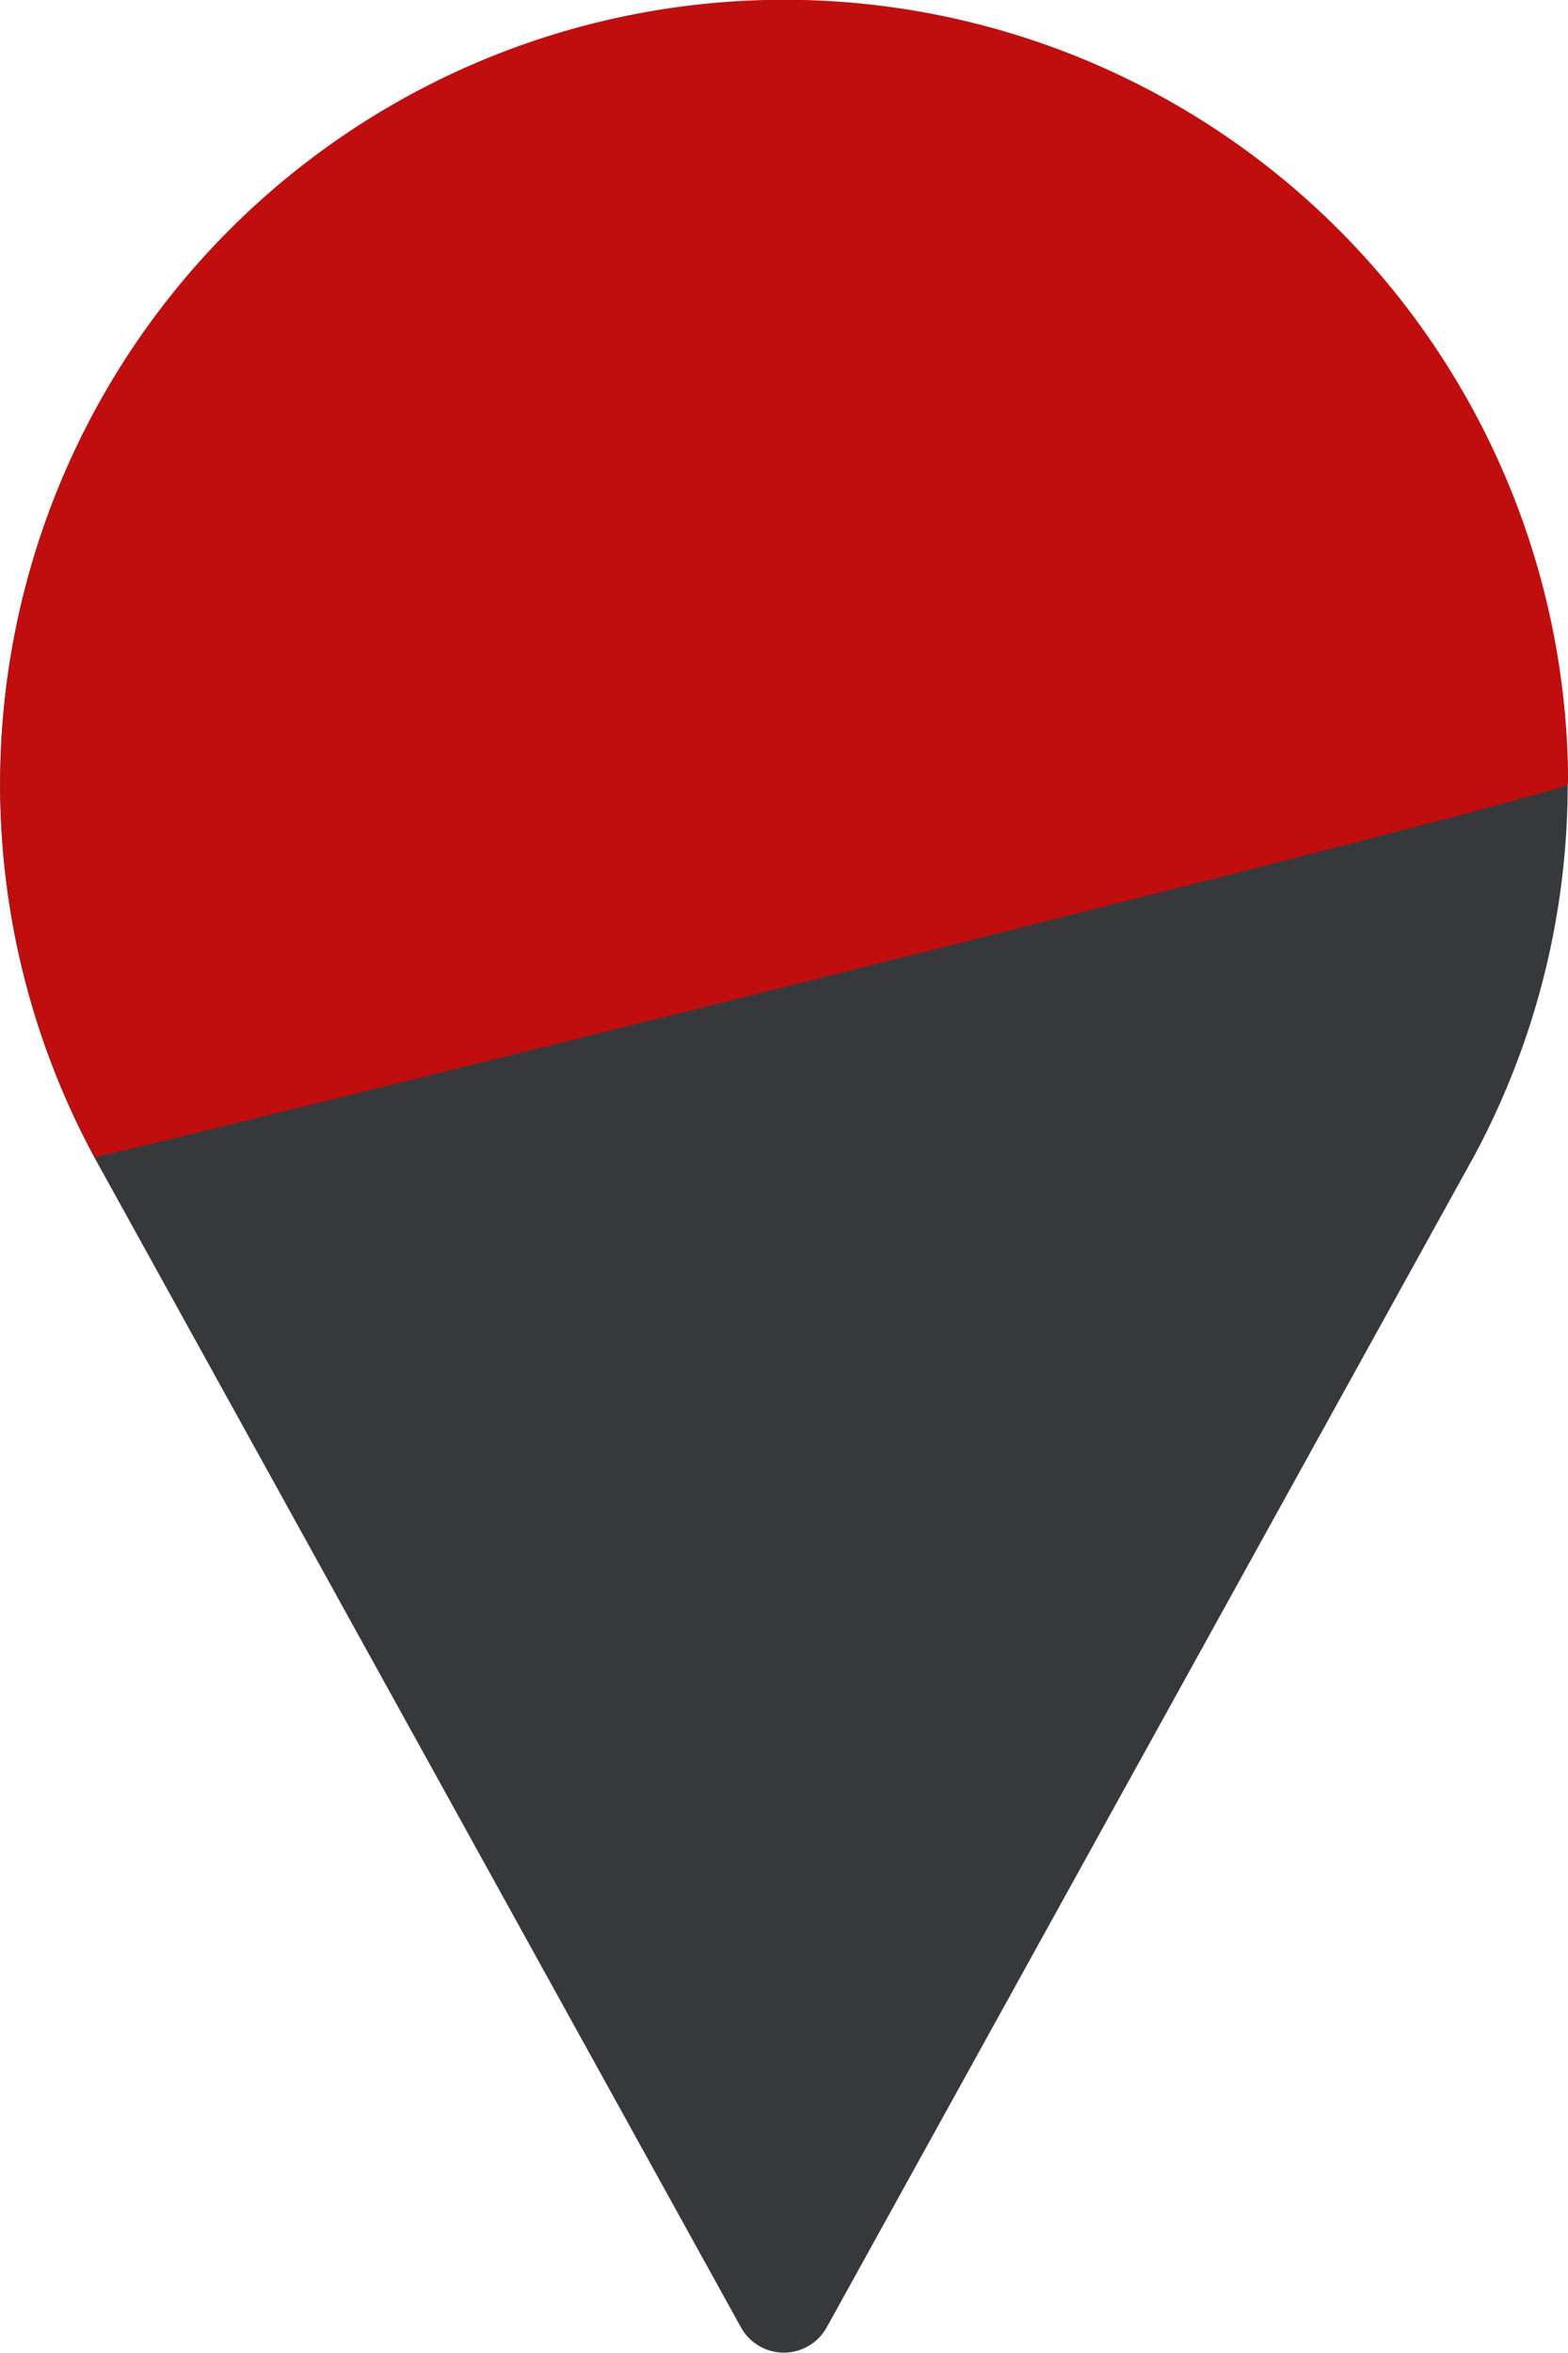
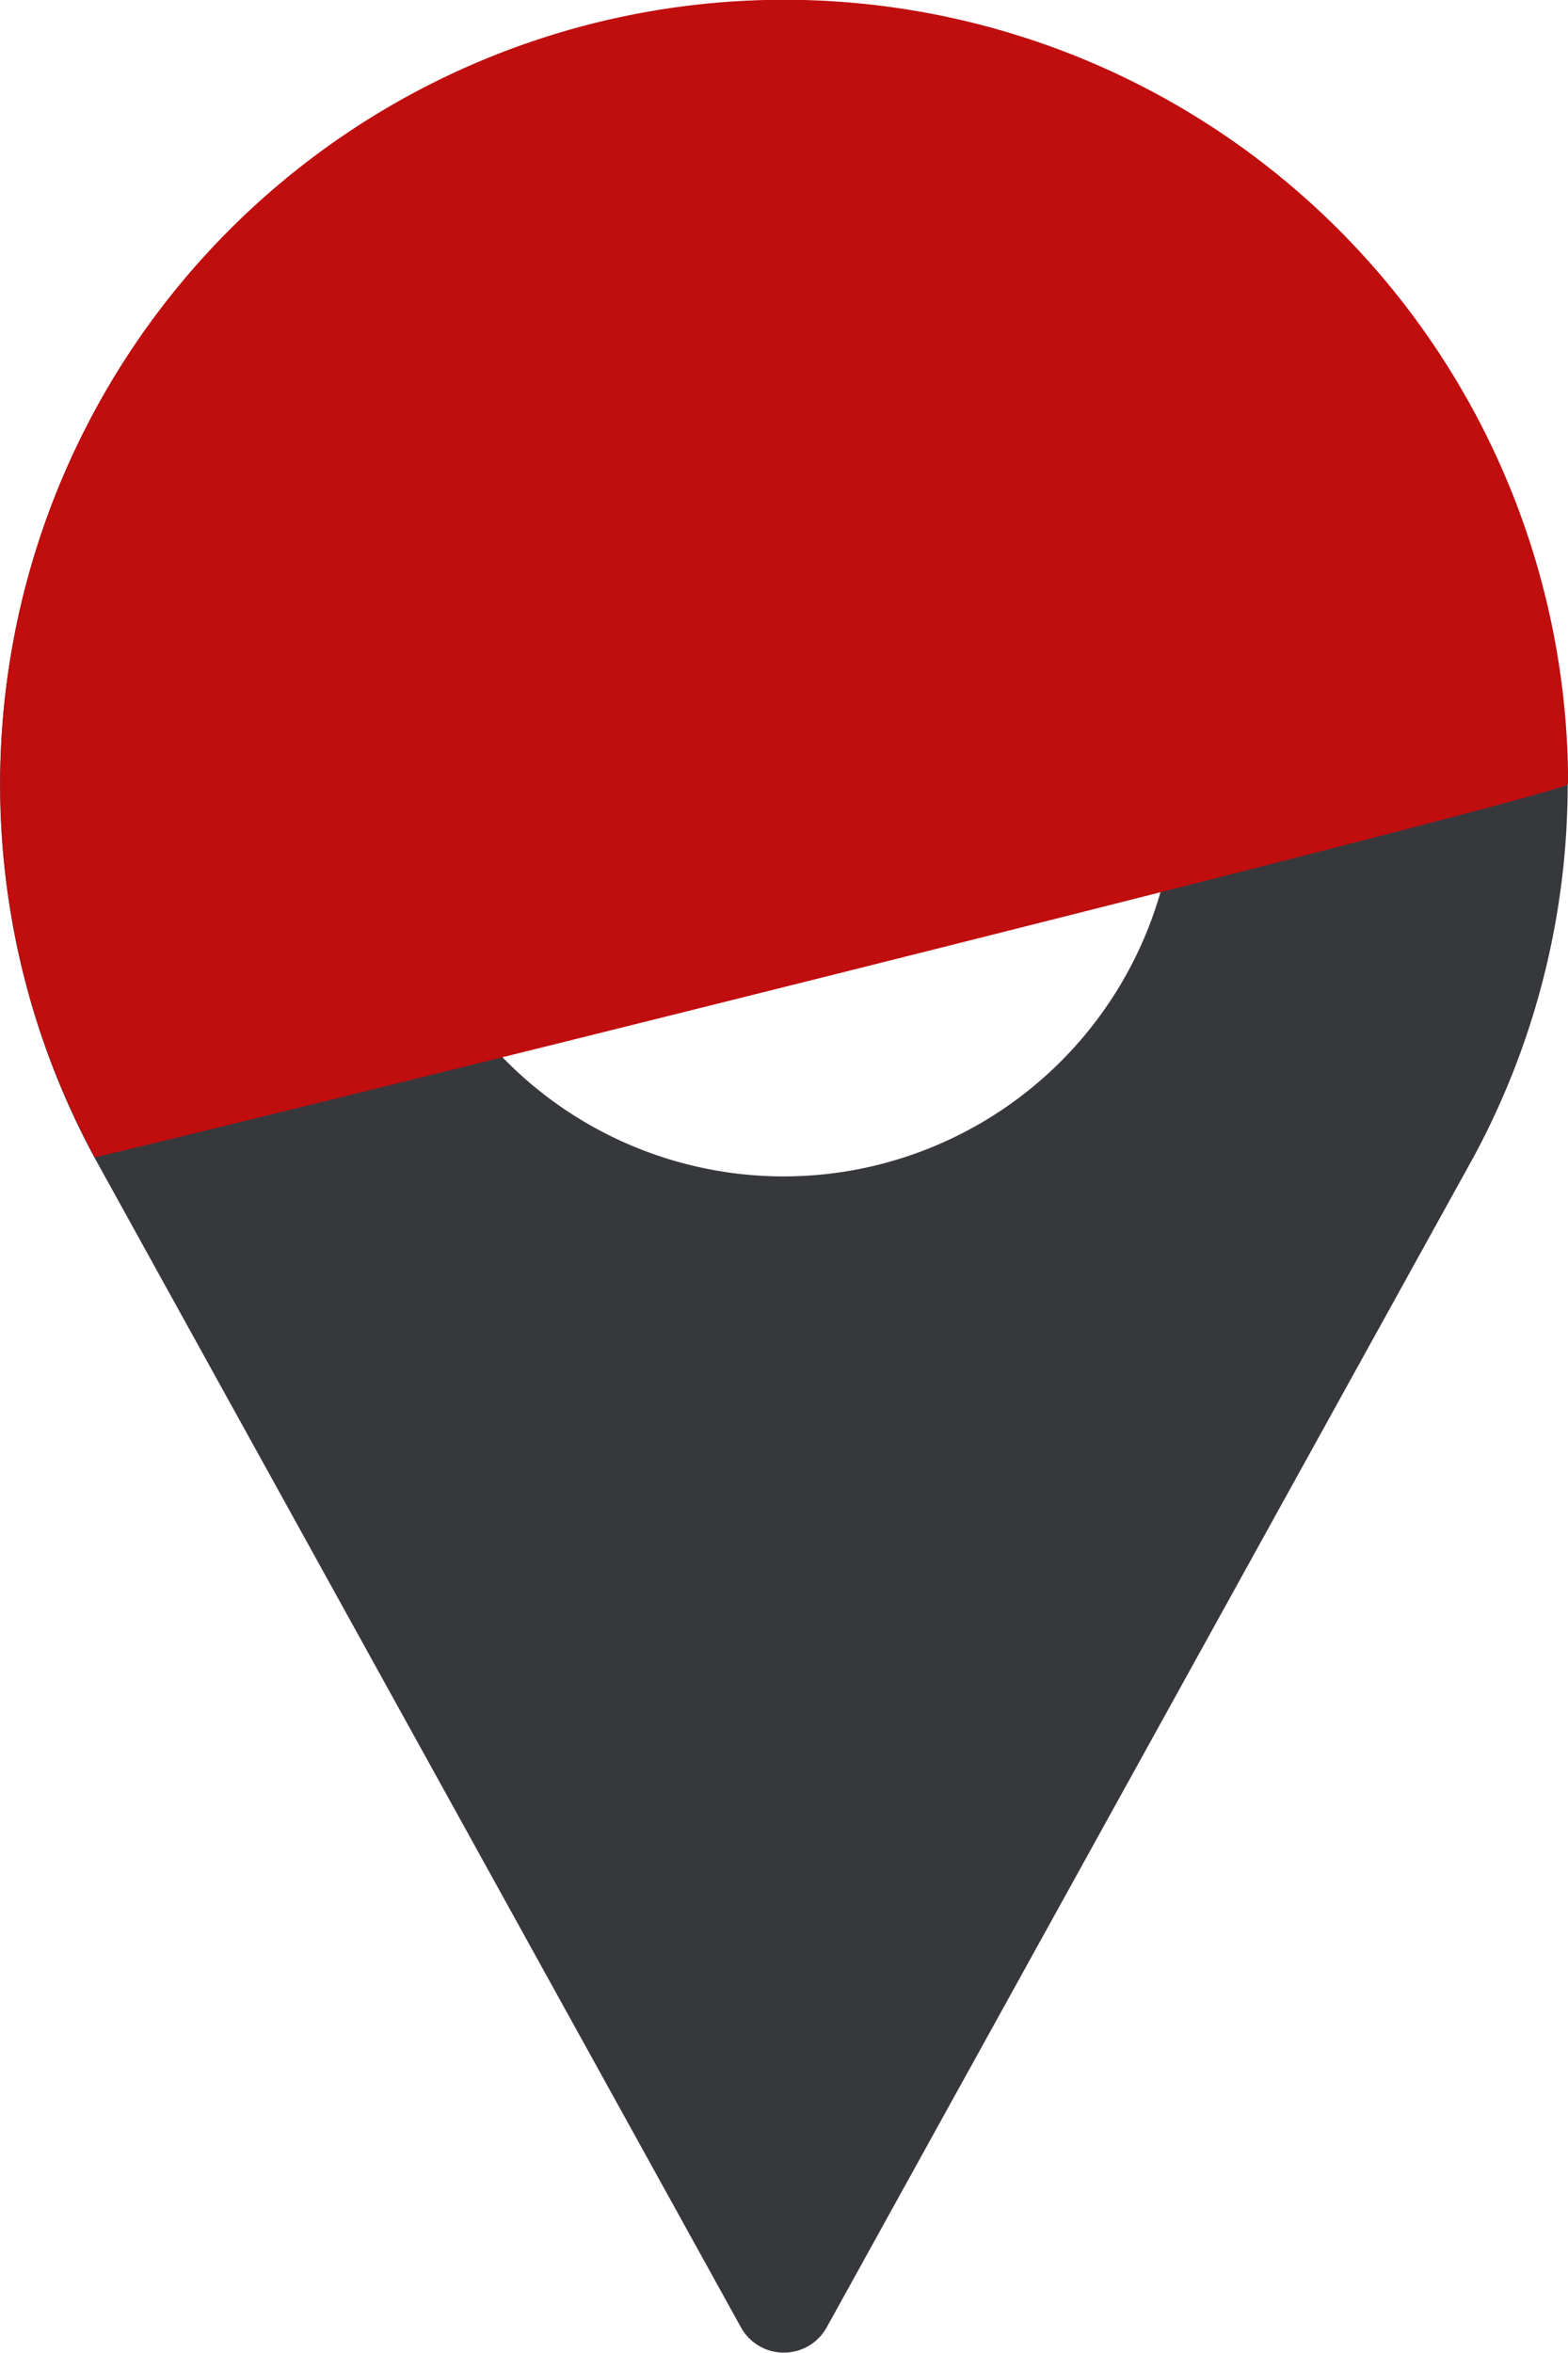
<svg xmlns="http://www.w3.org/2000/svg" width="14.041" height="21.059">
  <defs>
    <style>
            .cls-1{fill:#37383c}
        </style>
  </defs>
  <g id="half_a_pin" data-name="half a pin" transform="translate(-1250 -312.469)">
    <g id="Group_2854" data-name="Group 2854" transform="translate(-22 -66.002)">
      <g id="pin_1_" data-name="pin (1)" transform="translate(1186.667 378.473)">
        <g id="Group_2557" data-name="Group 2557" transform="translate(85.333)">
          <path id="Path_2843" data-name="Path 2843" class="cls-1" d="M92.352 0a7.02 7.02 0 0 0-6.176 10.354l5.792 10.476a.439.439 0 0 0 .768 0l5.795-10.48A7.02 7.02 0 0 0 92.352 0zm0 10.528a3.509 3.509 0 1 1 3.509-3.509 3.513 3.513 0 0 1-3.509 3.509z" transform="translate(-85.333)" />
        </g>
      </g>
-       <circle id="Ellipse_55" data-name="Ellipse 55" class="cls-1" cx="5" cy="5" r="5" transform="translate(1274 381)" />
    </g>
-     <path id="Union_2" data-name="Union 2" d="M7034 16771.018a7.02 7.02 0 0 1 14.04 0c.067.072-13.114 3.34-13.194 3.34a7.016 7.016 0 0 1-.846-3.34z" transform="translate(-5783.998 -16451.531)" style="fill:#c00d0e" />
+     <path id="Union_2" data-name="Union 2" d="M7034 16771.018a7.02 7.02 0 0 1 14.04 0c.067.072-13.114 3.34-13.194 3.34a7.016 7.016 0 0 1-.846-3.34" transform="translate(-5783.998 -16451.531)" style="fill:#c00d0e" />
  </g>
</svg>